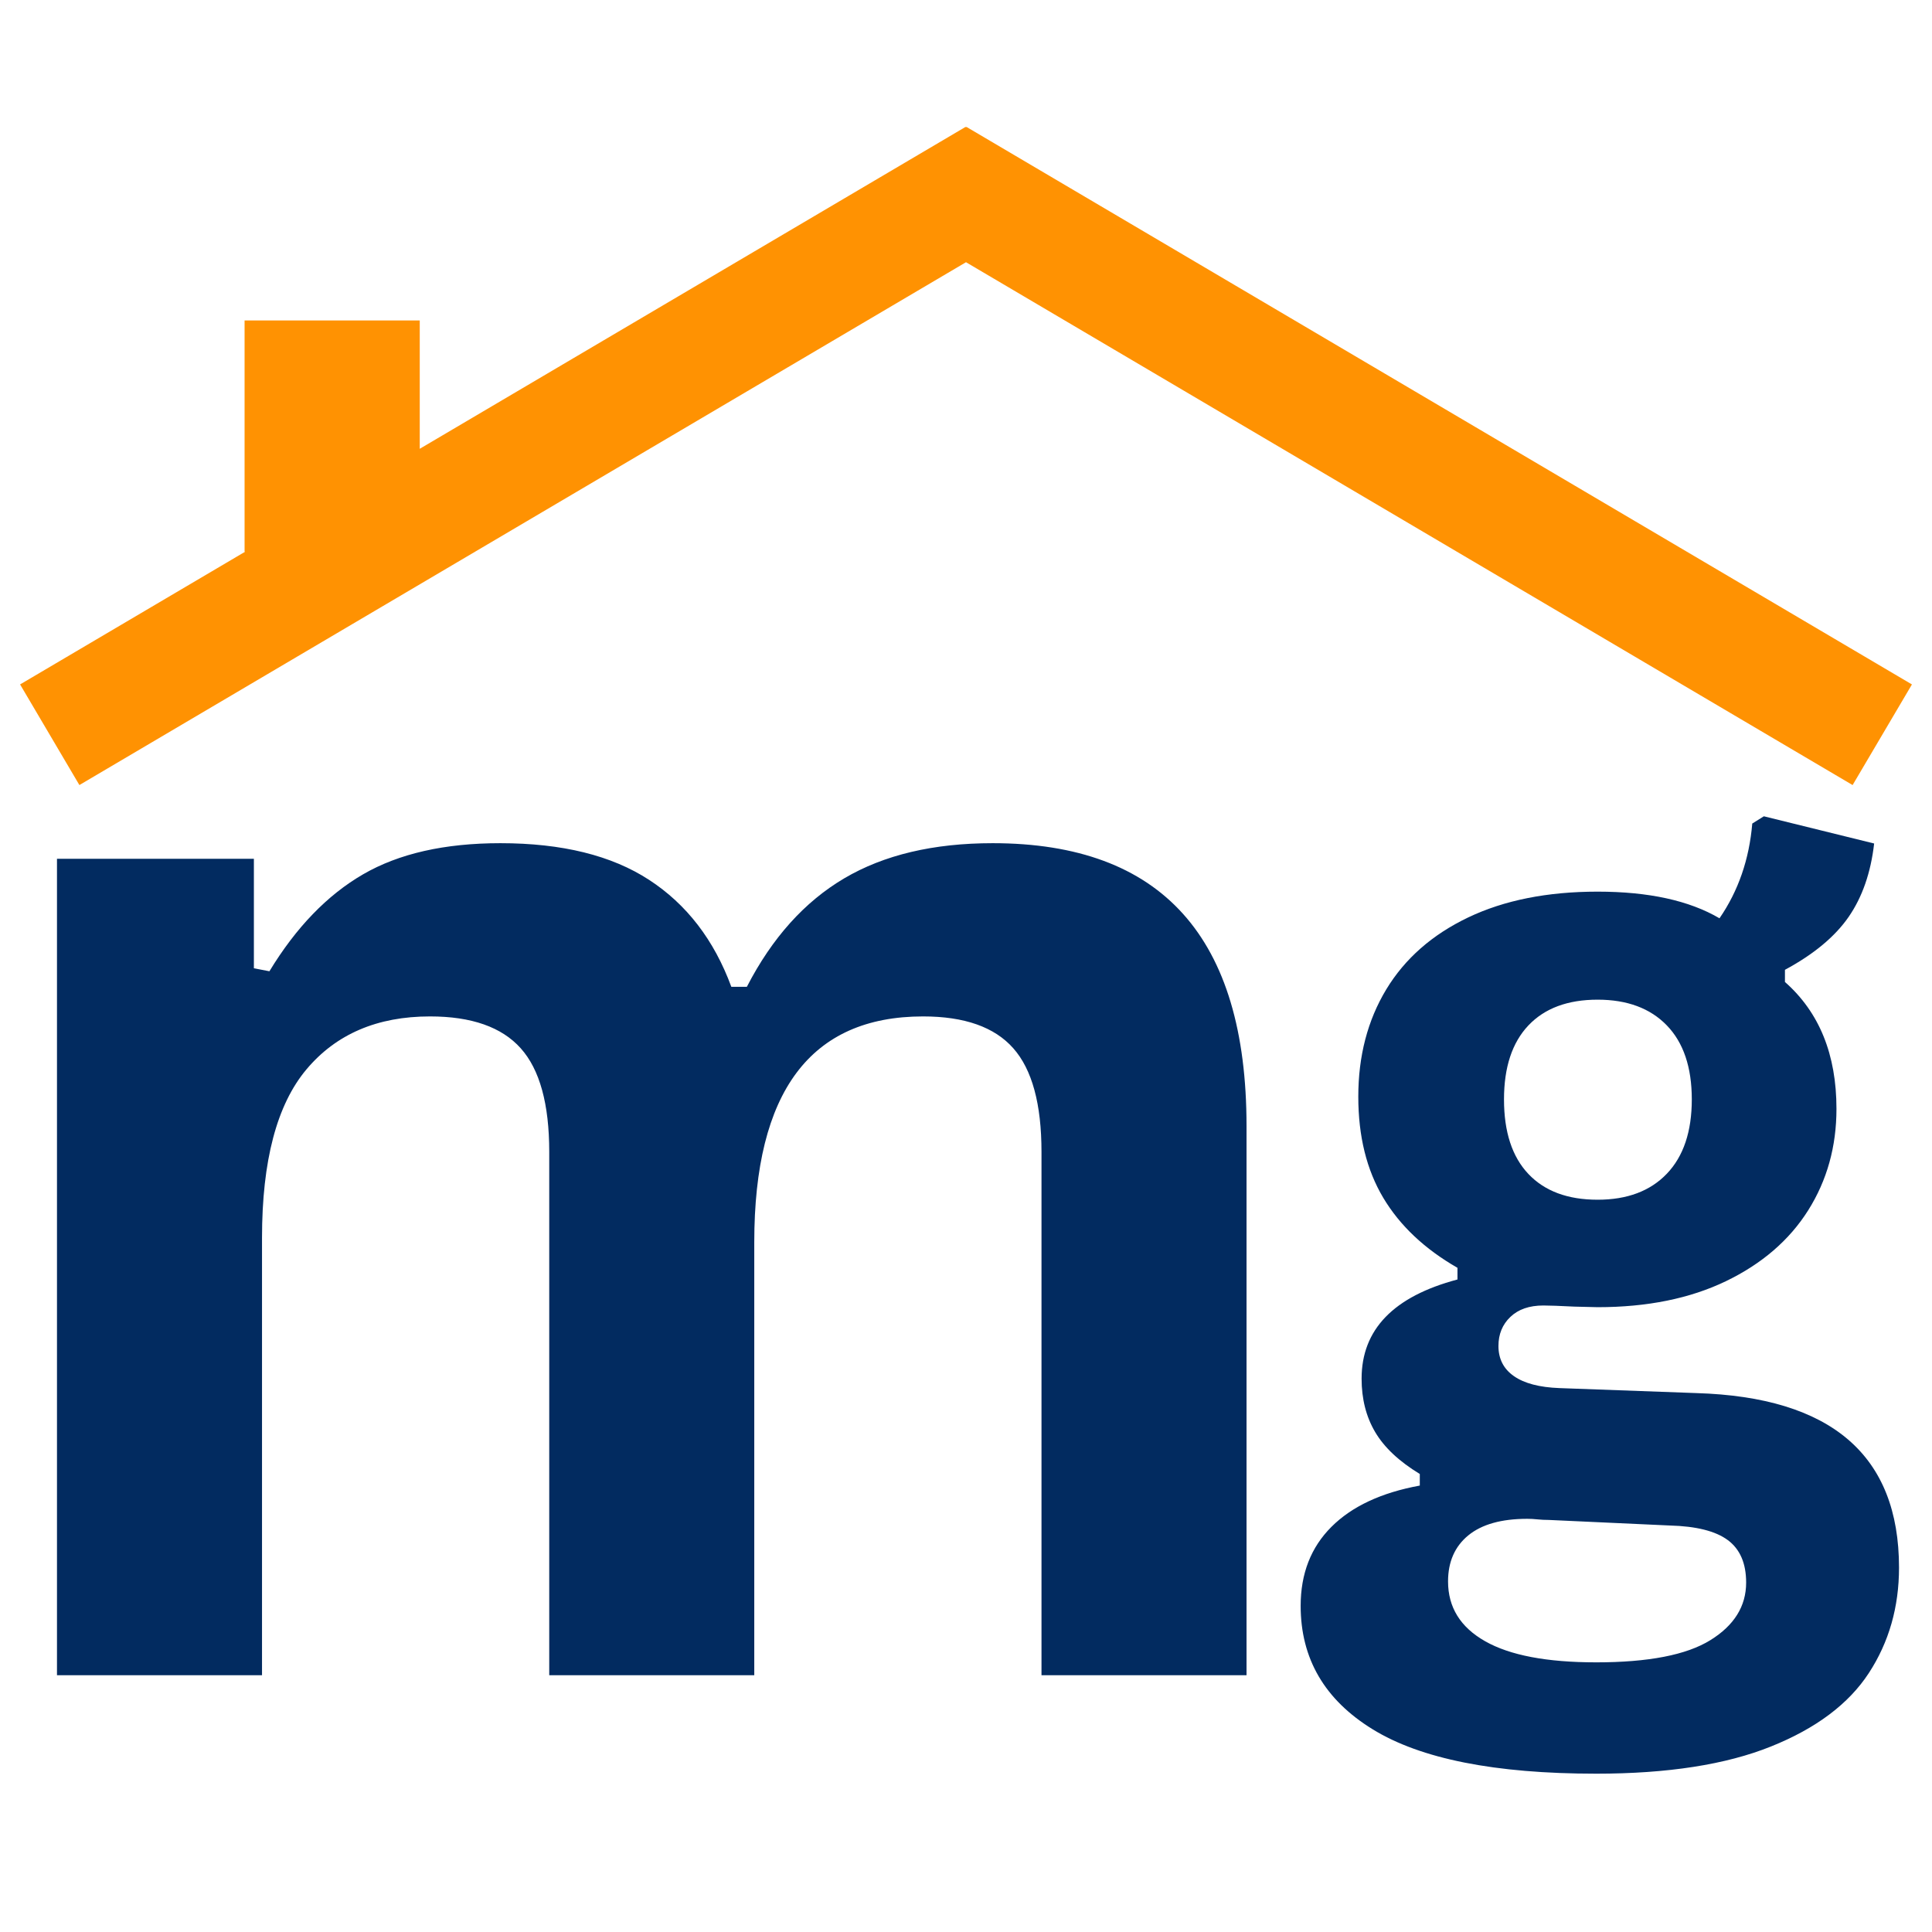
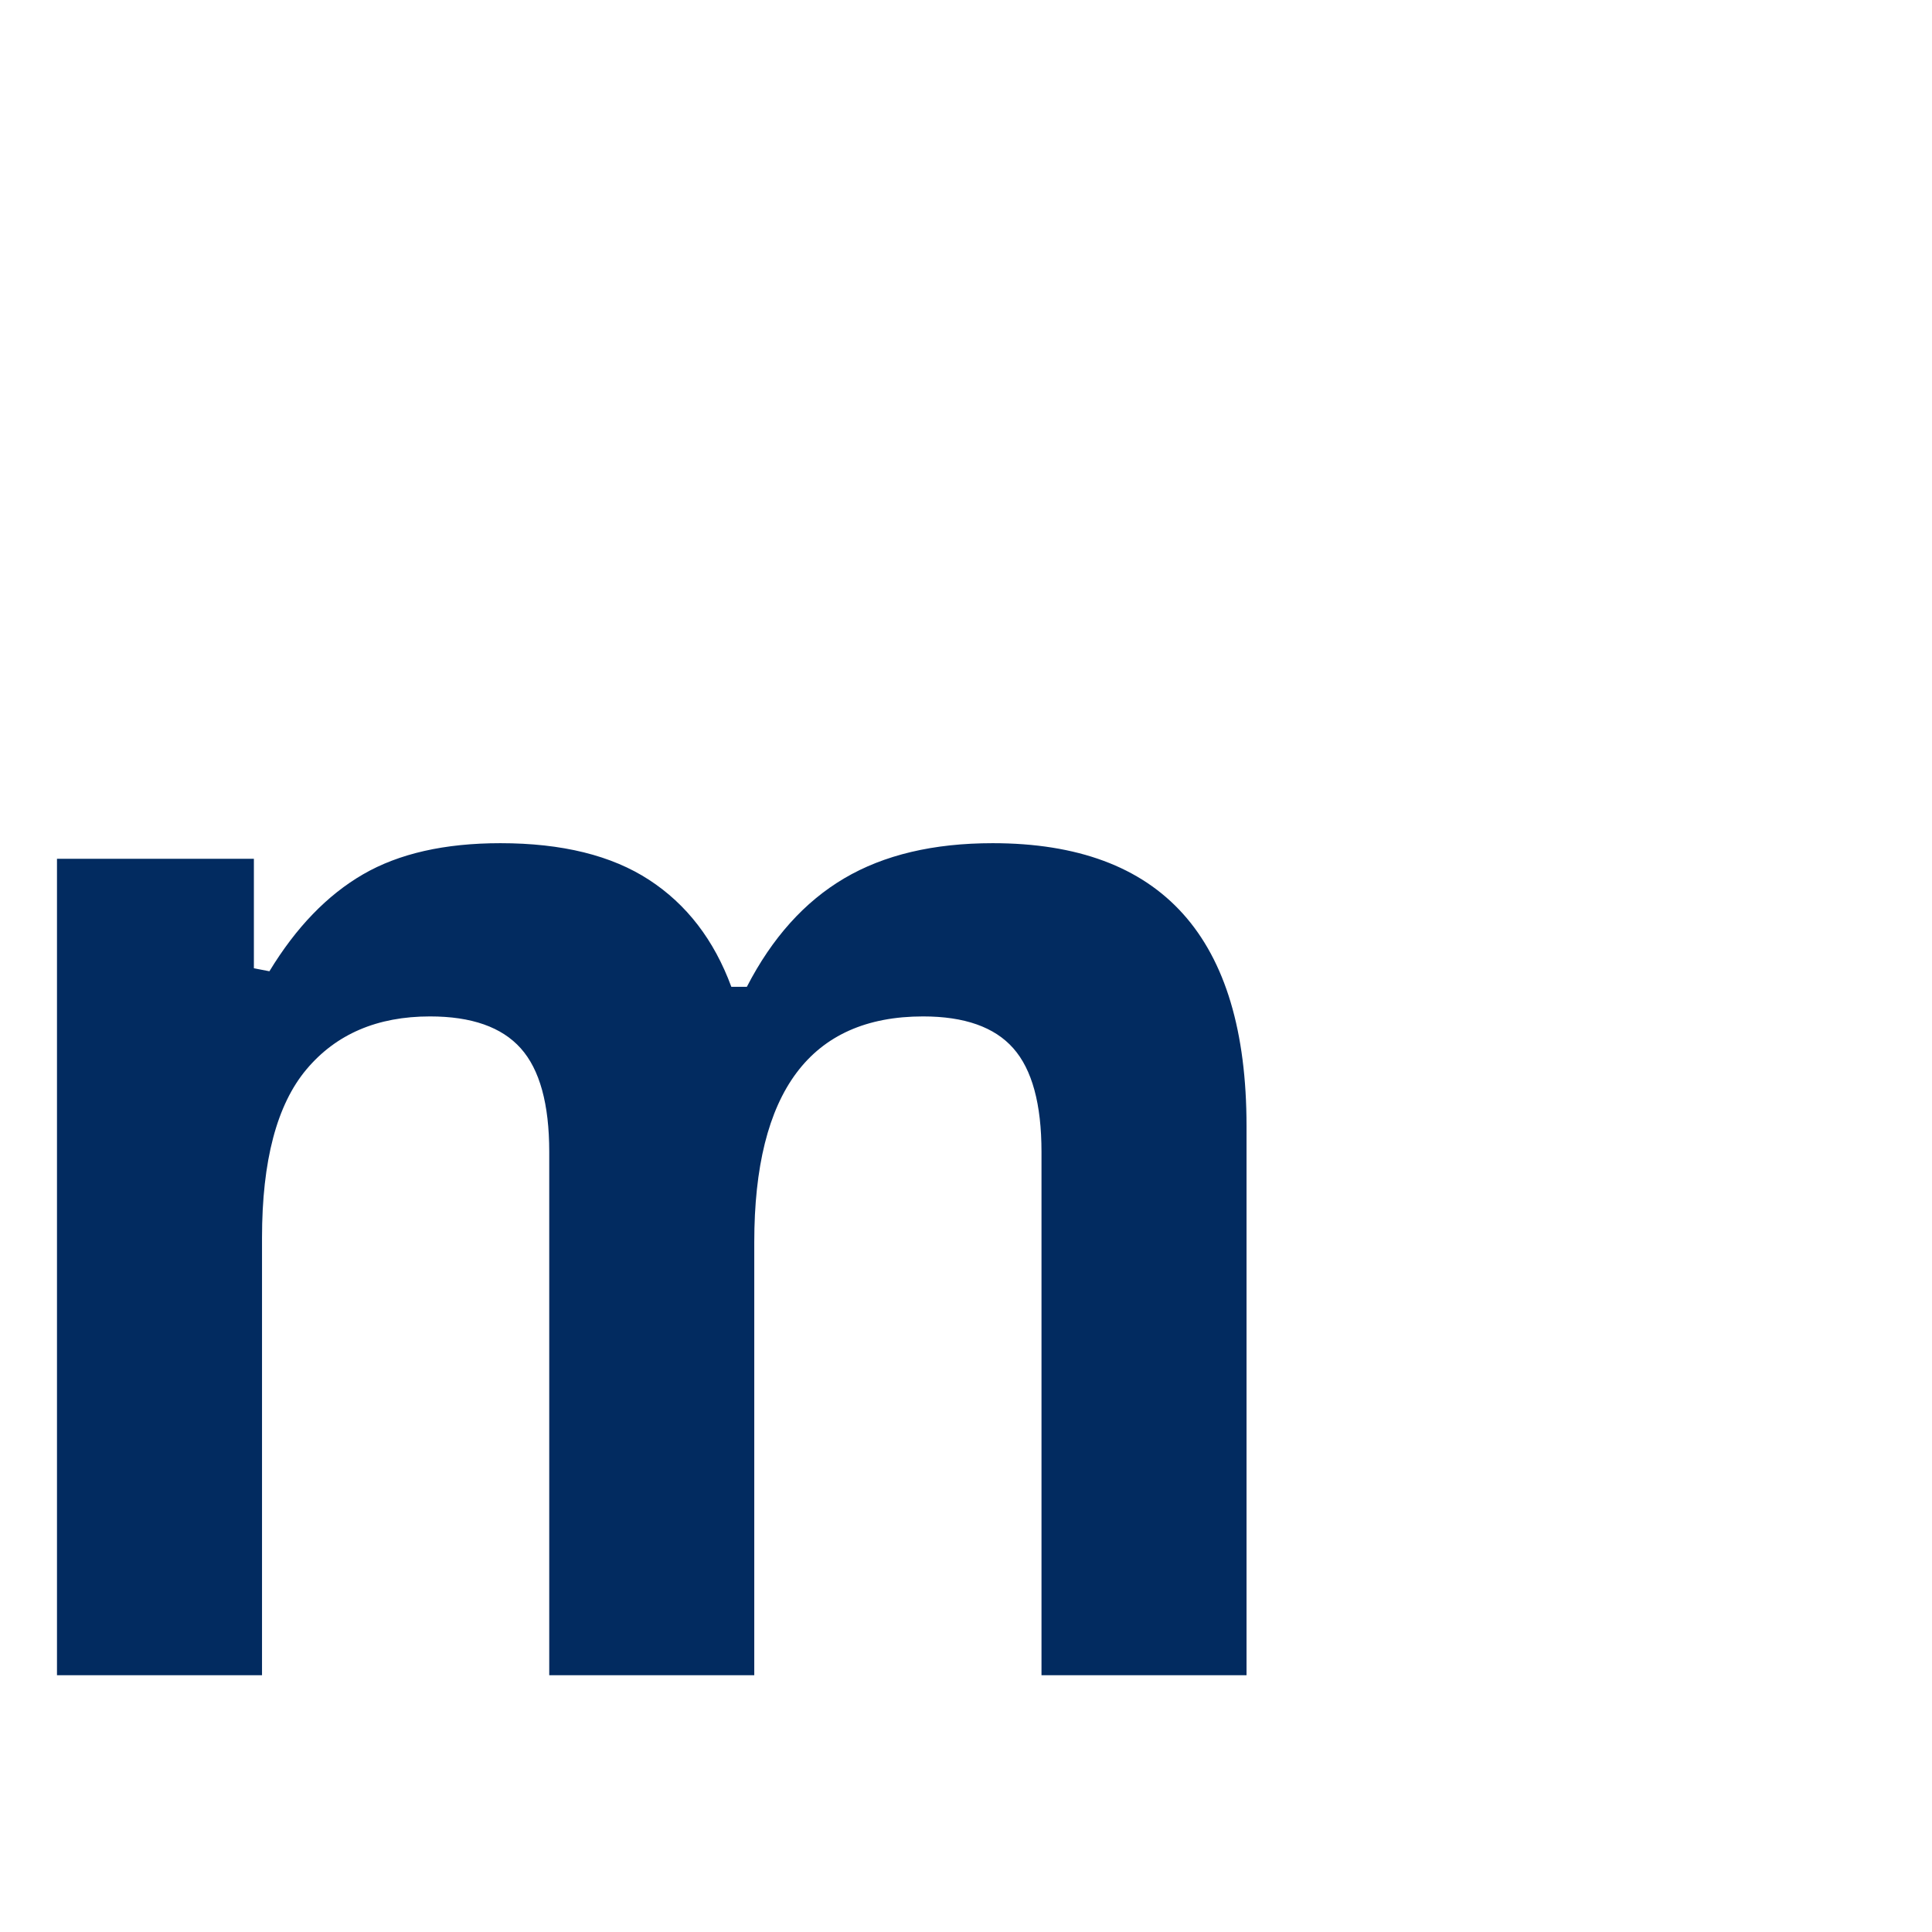
<svg xmlns="http://www.w3.org/2000/svg" data-bbox="3.898 24.621 367.207 319.649" height="500" viewBox="0 0 375 375" width="500" data-type="color">
  <g>
    <defs>
      <clipPath id="81e5919f-68e7-417b-b32c-6e003dc40f77">
        <path d="M3 24.512h369v128.25H3Zm0 0" />
      </clipPath>
    </defs>
    <g clip-path="url(#81e5919f-68e7-417b-b32c-6e003dc40f77)">
-       <path d="m187.57 24.621-.07.11-.07-.11L81.473 87.11V62.203h-34v44.879h.117L3.898 132.848l11.512 19.53L187.5 50.896 359.59 152.38l11.515-19.531Zm0 0" fill="#ff9202" data-color="1" />
-     </g>
-     <path d="M309.786 344.27q-29.363 0-43.344-8.61-13.985-8.594-13.984-23.968-.001-9.364 5.968-15.328 5.966-5.966 17.156-8.016v-2.25q-6.018-3.654-8.656-8.125c-1.761-2.976-2.64-6.437-2.64-10.375q0-14.31 18.609-19.25v-2.265c-6.375-3.657-11.18-8.188-14.406-13.594q-4.844-8.122-4.844-19.625-.002-11.824 5.422-20.813 5.436-8.981 15.922-13.984 10.483-4.999 25.11-5c9.894 0 17.78 1.727 23.655 5.172 3.657-5.313 5.774-11.442 6.36-18.39l2.25-1.407 21.406 5.281q-.97 8.484-4.953 14.25-3.985 5.754-12.36 10.266v2.36c6.665 5.874 10 14.085 10 24.624q0 10.969-5.484 19.688-5.485 8.704-15.969 13.765c-6.992 3.368-15.293 5.047-24.906 5.047l-4.516-.11q-4.299-.217-6.015-.218-4.096.002-6.406 2.219-2.314 2.205-2.313 5.64-.001 3.768 3.016 5.86 3.012 2.096 8.812 2.312l26.563.97q39.358 1.171 39.36 33.874 0 11.497-5.86 20.469-5.86 8.982-18.985 14.25c-8.742 3.52-20.062 5.281-33.968 5.281m.312-111.406q8.608.002 13.438-5.047 4.841-5.06 4.843-14.422-.002-9.356-4.843-14.36-4.83-4.998-13.438-5c-5.805 0-10.281 1.669-13.437 5q-4.735 5.004-4.735 14.36 0 9.47 4.735 14.469c3.156 3.336 7.632 5 13.437 5m-.312 89.797q15.264 0 22.203-4.313 6.937-4.3 6.937-11.172 0-5.596-3.547-8.234-3.55-2.643-11.297-2.844l-23.437-1.078q-1.188-.002-2.219-.11-1.019-.11-1.984-.109c-5.012 0-8.828 1.07-11.453 3.22q-3.924 3.231-3.922 8.937c0 5.02 2.398 8.89 7.203 11.609q7.2 4.092 21.516 4.094m0 0" fill="#022b60" data-color="2" />
+       </g>
    <path d="M11.06 325.162V166.693h38.219v21.25l3.015.578q7.765-12.779 18.172-18.812 10.419-6.047 26.656-6.047 17.953 0 28.875 7.125 10.922 7.111 15.953 20.75h3.016q7.325-14.215 18.89-21.047 11.563-6.827 28.813-6.828 49.28 0 49.281 54.89v106.61h-39.796V223.584q-.001-13.934-5.47-20.11-5.455-6.187-17.515-6.187-32.766 0-32.766 43.828v84.047h-39.796V223.584q0-13.934-5.532-20.11-5.532-6.187-17.609-6.187c-10.242 0-18.234 3.43-23.984 10.281q-8.625 10.267-8.625 32.688v84.906Zm0 0" fill="#022b60" data-color="2" />
  </g>
</svg>